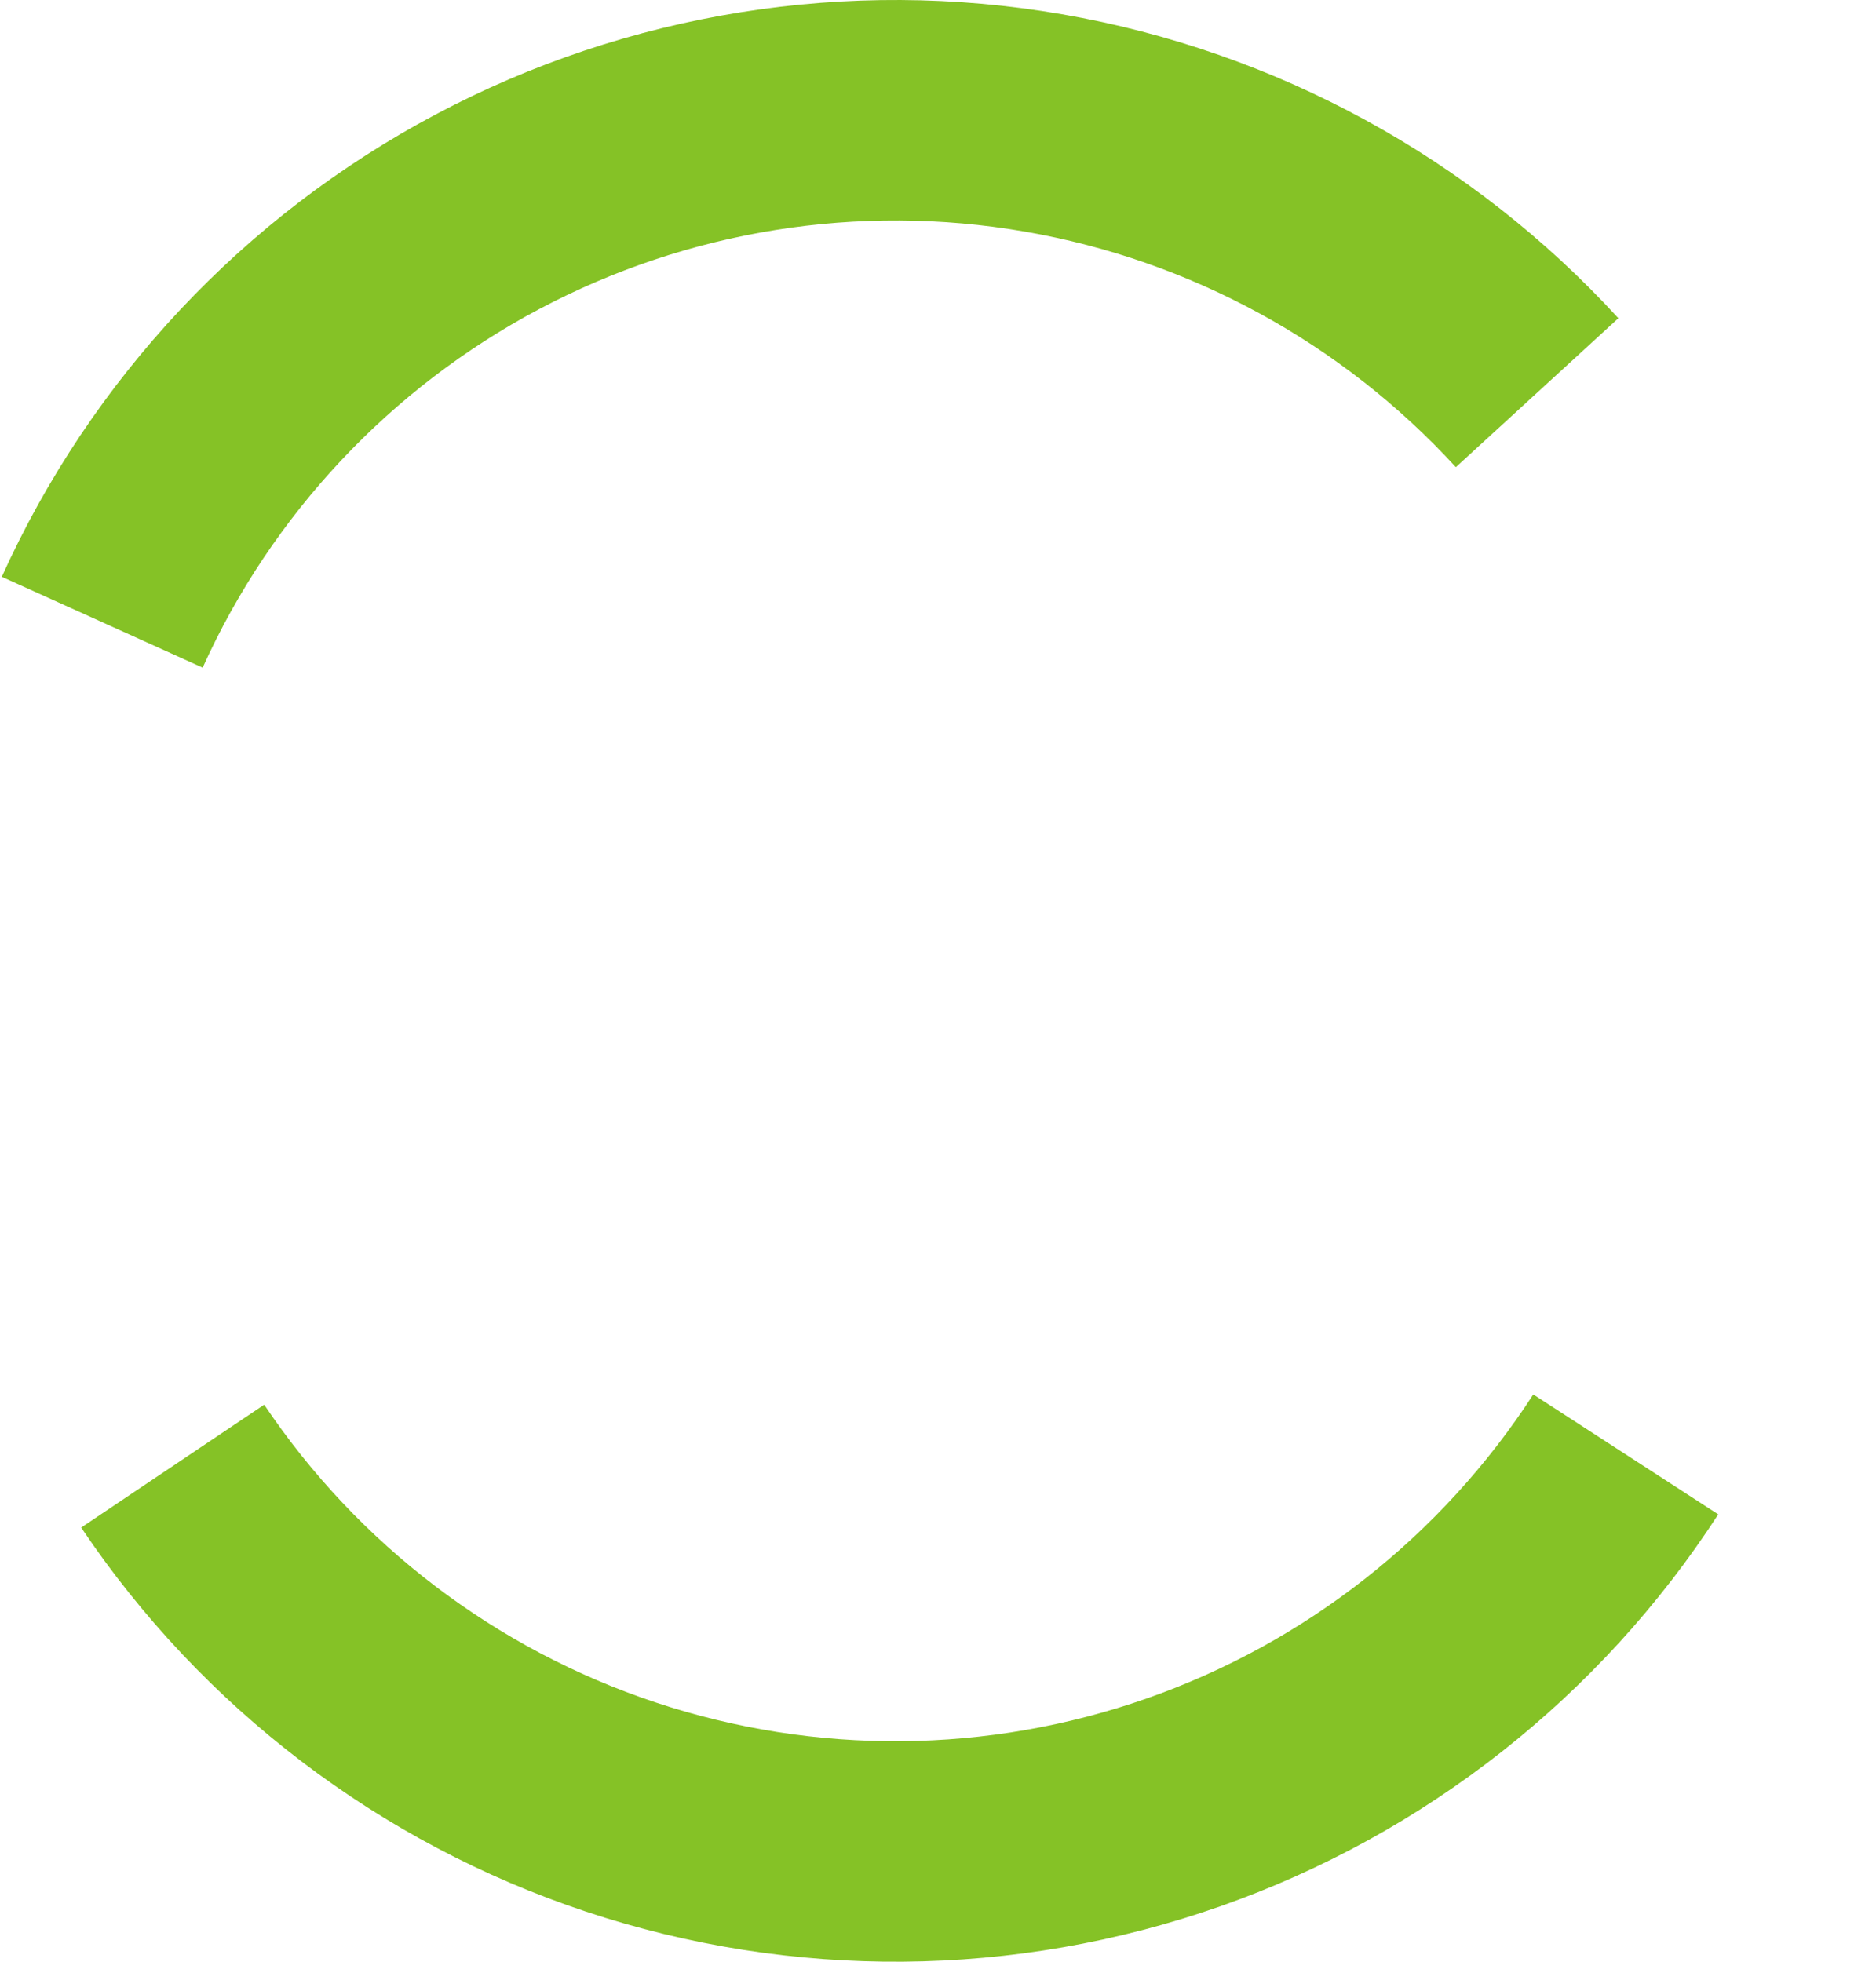
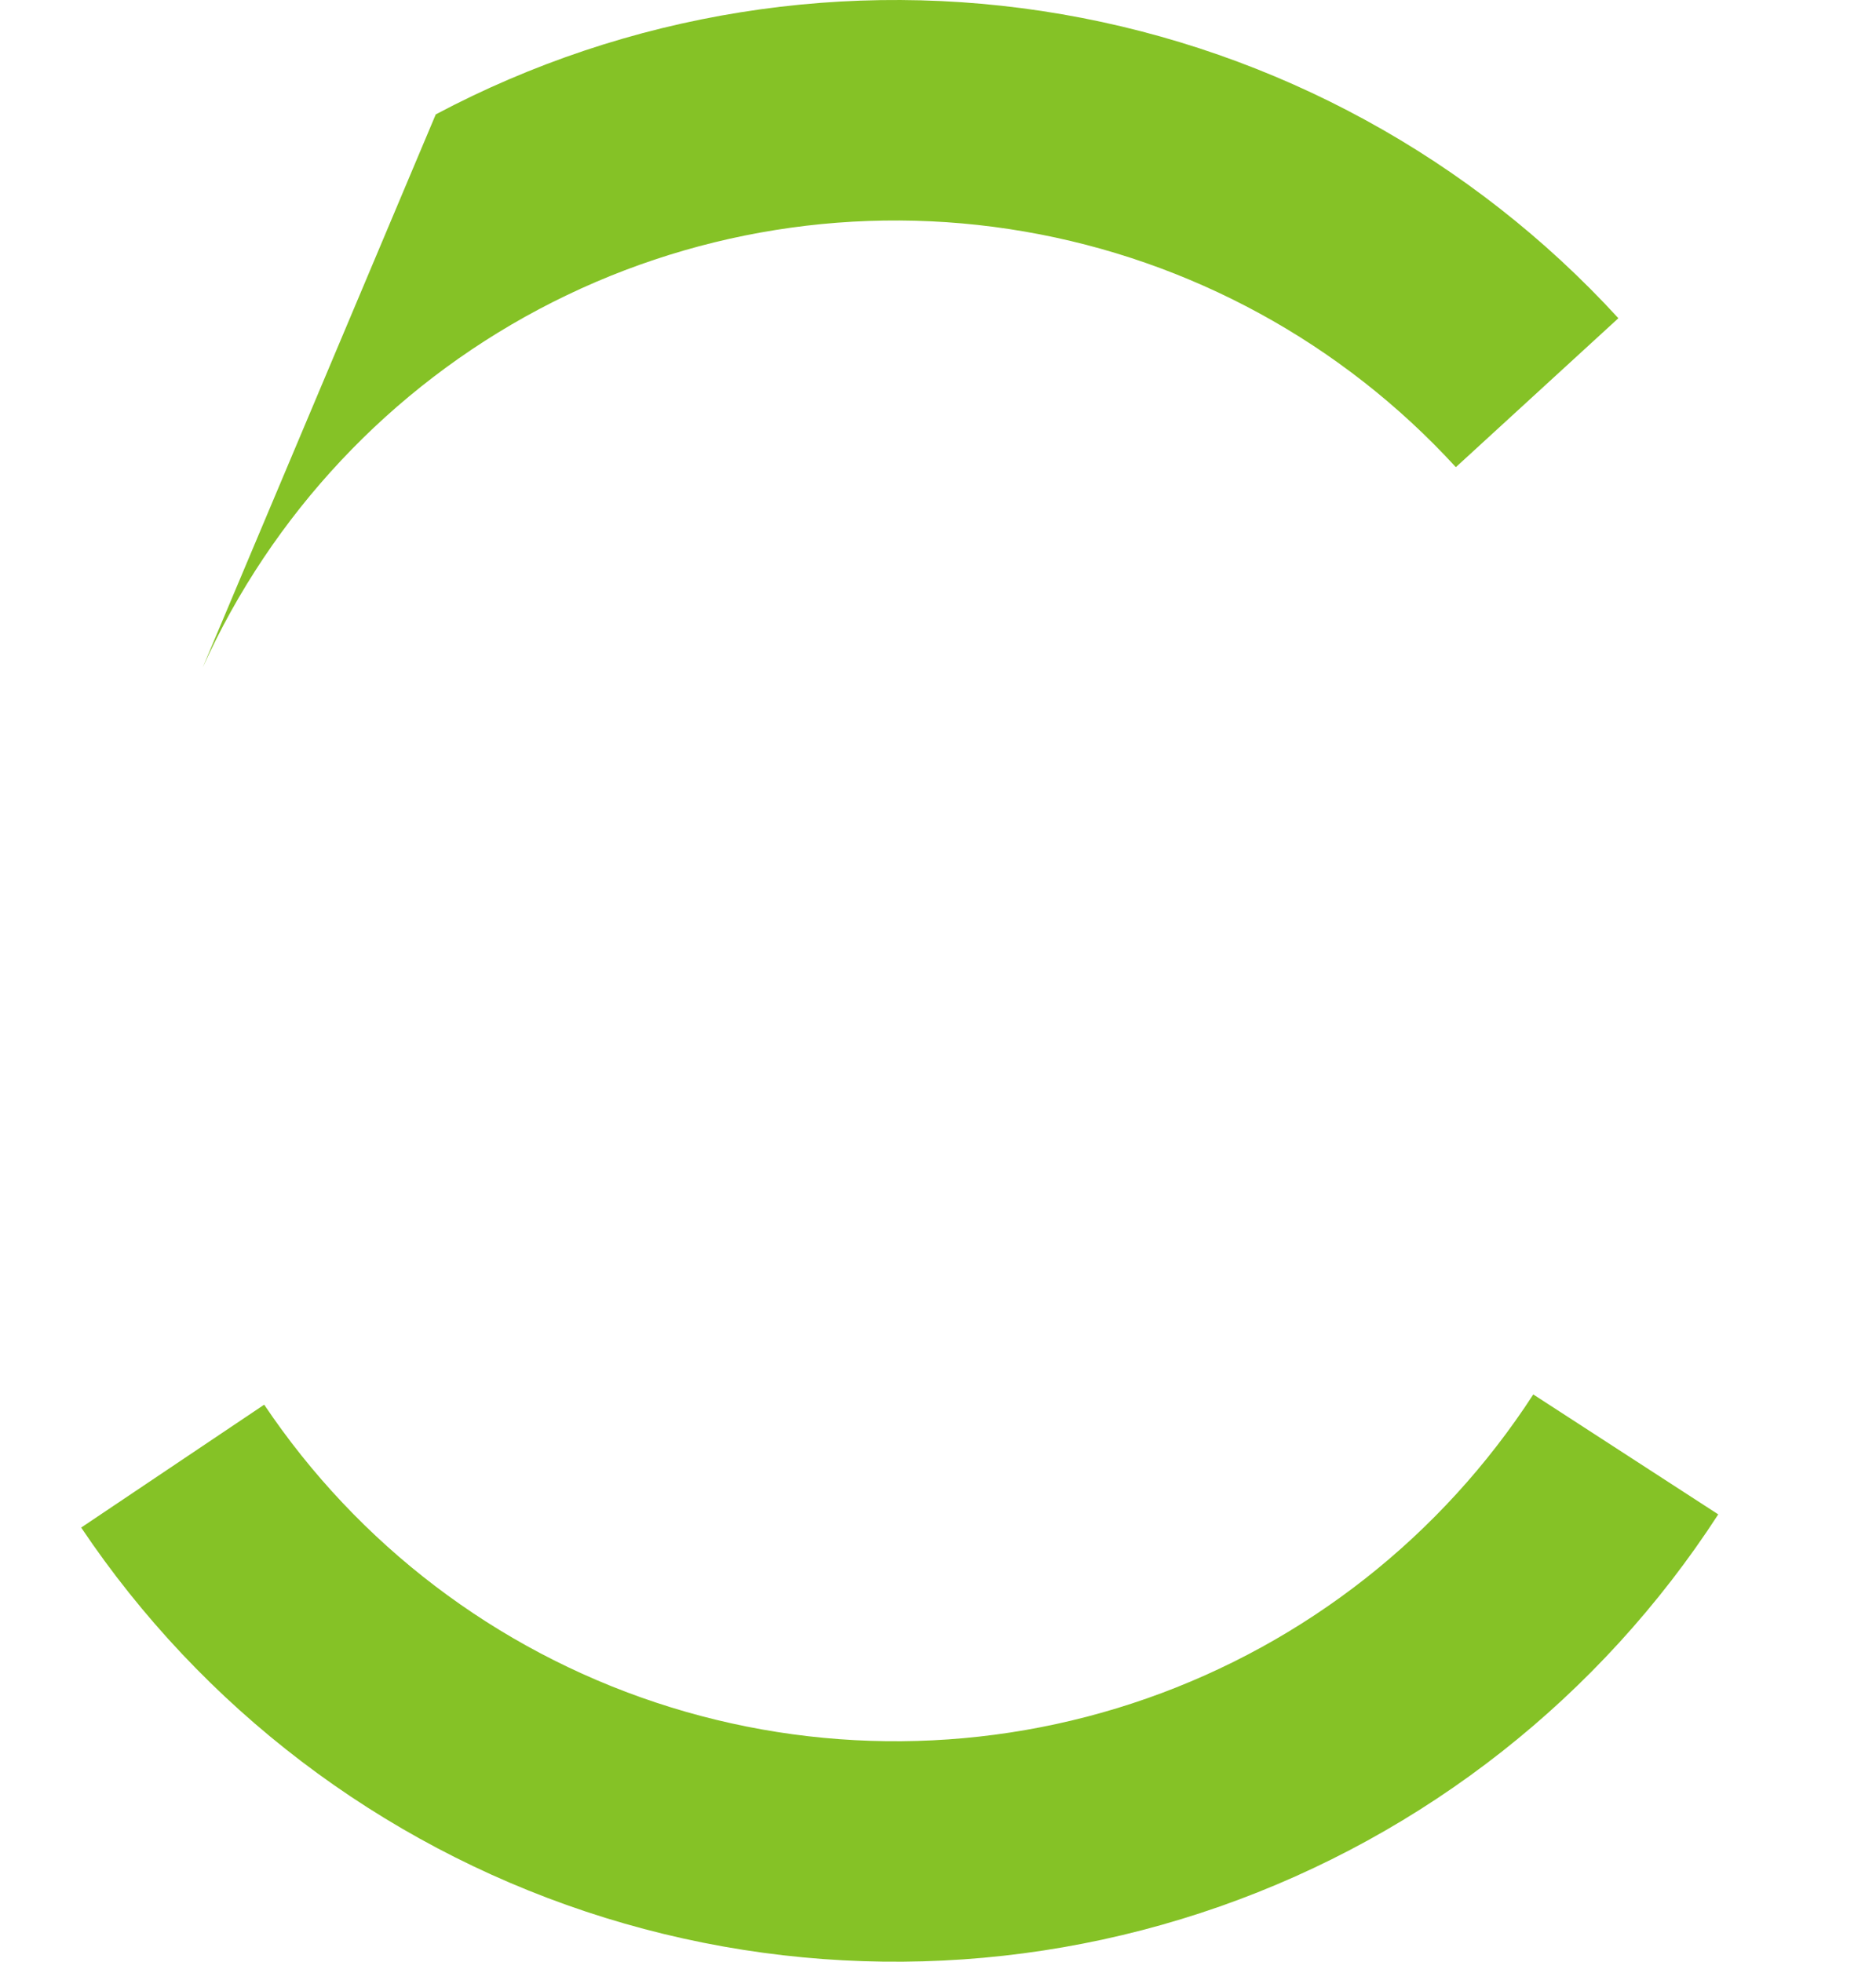
<svg xmlns="http://www.w3.org/2000/svg" width="770" height="805" viewBox="0 0 770 805" fill="none">
-   <path fill-rule="evenodd" clip-rule="evenodd" d="M240.445 784.42C155.858 756.28 83.005 700.855 33.319 626.841L108.438 576.413C146.955 633.79 203.432 676.756 269.005 698.57C334.578 720.385 405.538 719.814 470.752 696.945C535.965 674.077 591.742 630.207 629.33 572.217L705.252 621.429C656.764 696.234 584.814 752.825 500.691 782.324C416.568 811.823 325.032 812.56 240.445 784.42ZM664.26 130.581C604.036 64.855 523.696 20.982 435.845 5.845C347.994 -9.292 257.604 5.164 178.856 46.944C100.108 88.725 37.459 155.466 0.737 236.696L83.18 273.967C111.647 210.996 160.214 159.257 221.261 126.868C282.307 94.479 352.379 83.273 420.482 95.007C488.585 106.741 550.866 140.753 597.553 191.704L664.26 130.581Z" fill="#85C226" />
+   <path fill-rule="evenodd" clip-rule="evenodd" d="M240.445 784.42C155.858 756.28 83.005 700.855 33.319 626.841L108.438 576.413C146.955 633.79 203.432 676.756 269.005 698.57C334.578 720.385 405.538 719.814 470.752 696.945C535.965 674.077 591.742 630.207 629.33 572.217L705.252 621.429C656.764 696.234 584.814 752.825 500.691 782.324C416.568 811.823 325.032 812.56 240.445 784.42ZM664.26 130.581C604.036 64.855 523.696 20.982 435.845 5.845C347.994 -9.292 257.604 5.164 178.856 46.944L83.18 273.967C111.647 210.996 160.214 159.257 221.261 126.868C282.307 94.479 352.379 83.273 420.482 95.007C488.585 106.741 550.866 140.753 597.553 191.704L664.26 130.581Z" fill="#85C226" />
</svg>